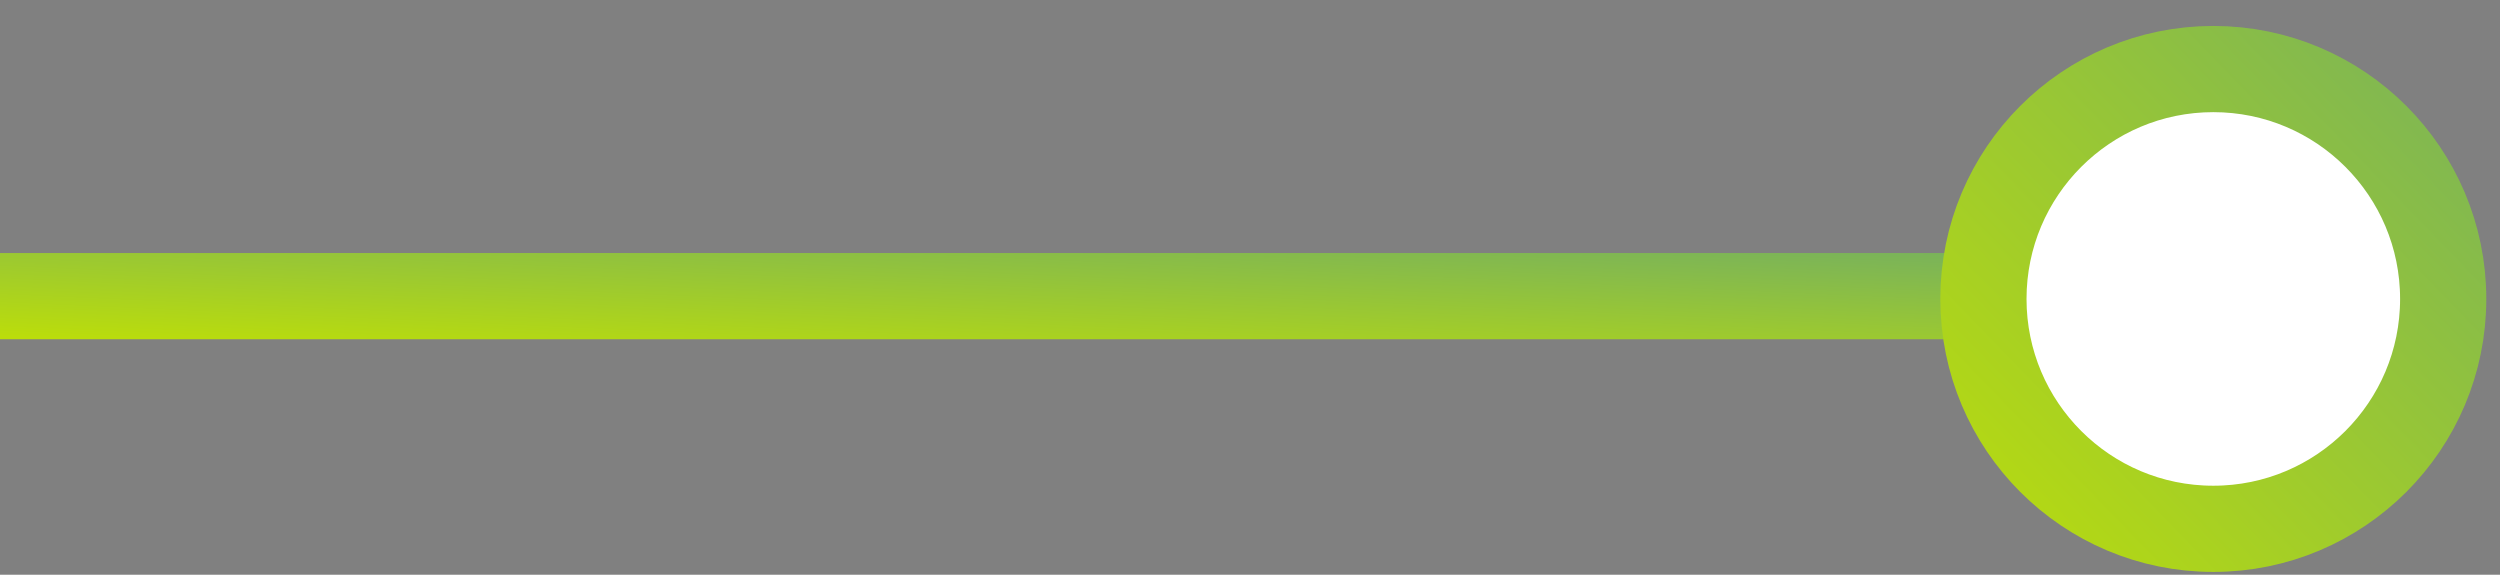
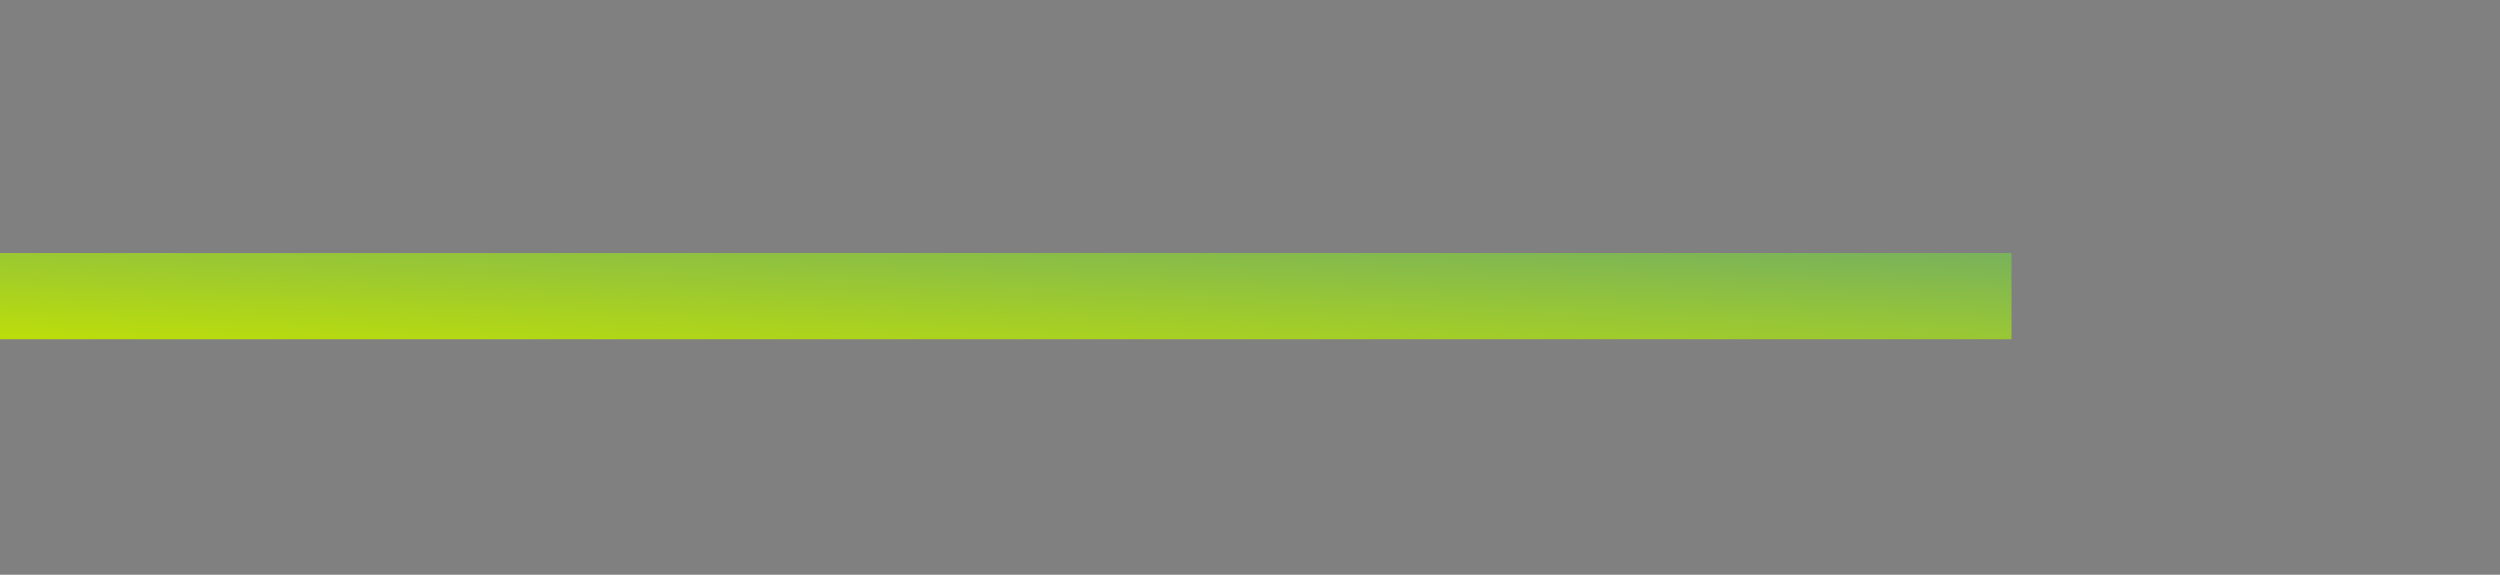
<svg xmlns="http://www.w3.org/2000/svg" width="87" height="20" viewBox="0 0 87 20" fill="none">
  <rect x="0" y="0" width="87" height="20" fill="#808080" stroke="none" />
  <rect x="70" y="8.806" width="3" height="70" transform="rotate(90 70 8.806)" fill="url(#paint0_linear)" />
-   <circle cx="77.023" cy="10.403" r="8" transform="rotate(90 77.023 10.403)" fill="white" stroke="url(#paint1_linear)" stroke-width="3" />
  <defs>
    <linearGradient id="paint0_linear" x1="67.617" y1="41.324" x2="75.386" y2="41.668" gradientUnits="userSpaceOnUse">
      <stop stop-color="#01A3C7" />
      <stop offset="0.046" stop-color="#2C1B88" />
      <stop offset="0.046" stop-color="#72AE63" />
      <stop offset="1" stop-color="#C4E300" />
    </linearGradient>
    <linearGradient id="paint1_linear" x1="52.431" y1="9.729" x2="76.303" y2="34.366" gradientUnits="userSpaceOnUse">
      <stop stop-color="#01A3C7" />
      <stop offset="0.046" stop-color="#2C1B88" />
      <stop offset="0.046" stop-color="#72AE63" />
      <stop offset="1" stop-color="#C4E300" />
    </linearGradient>
  </defs>
</svg>